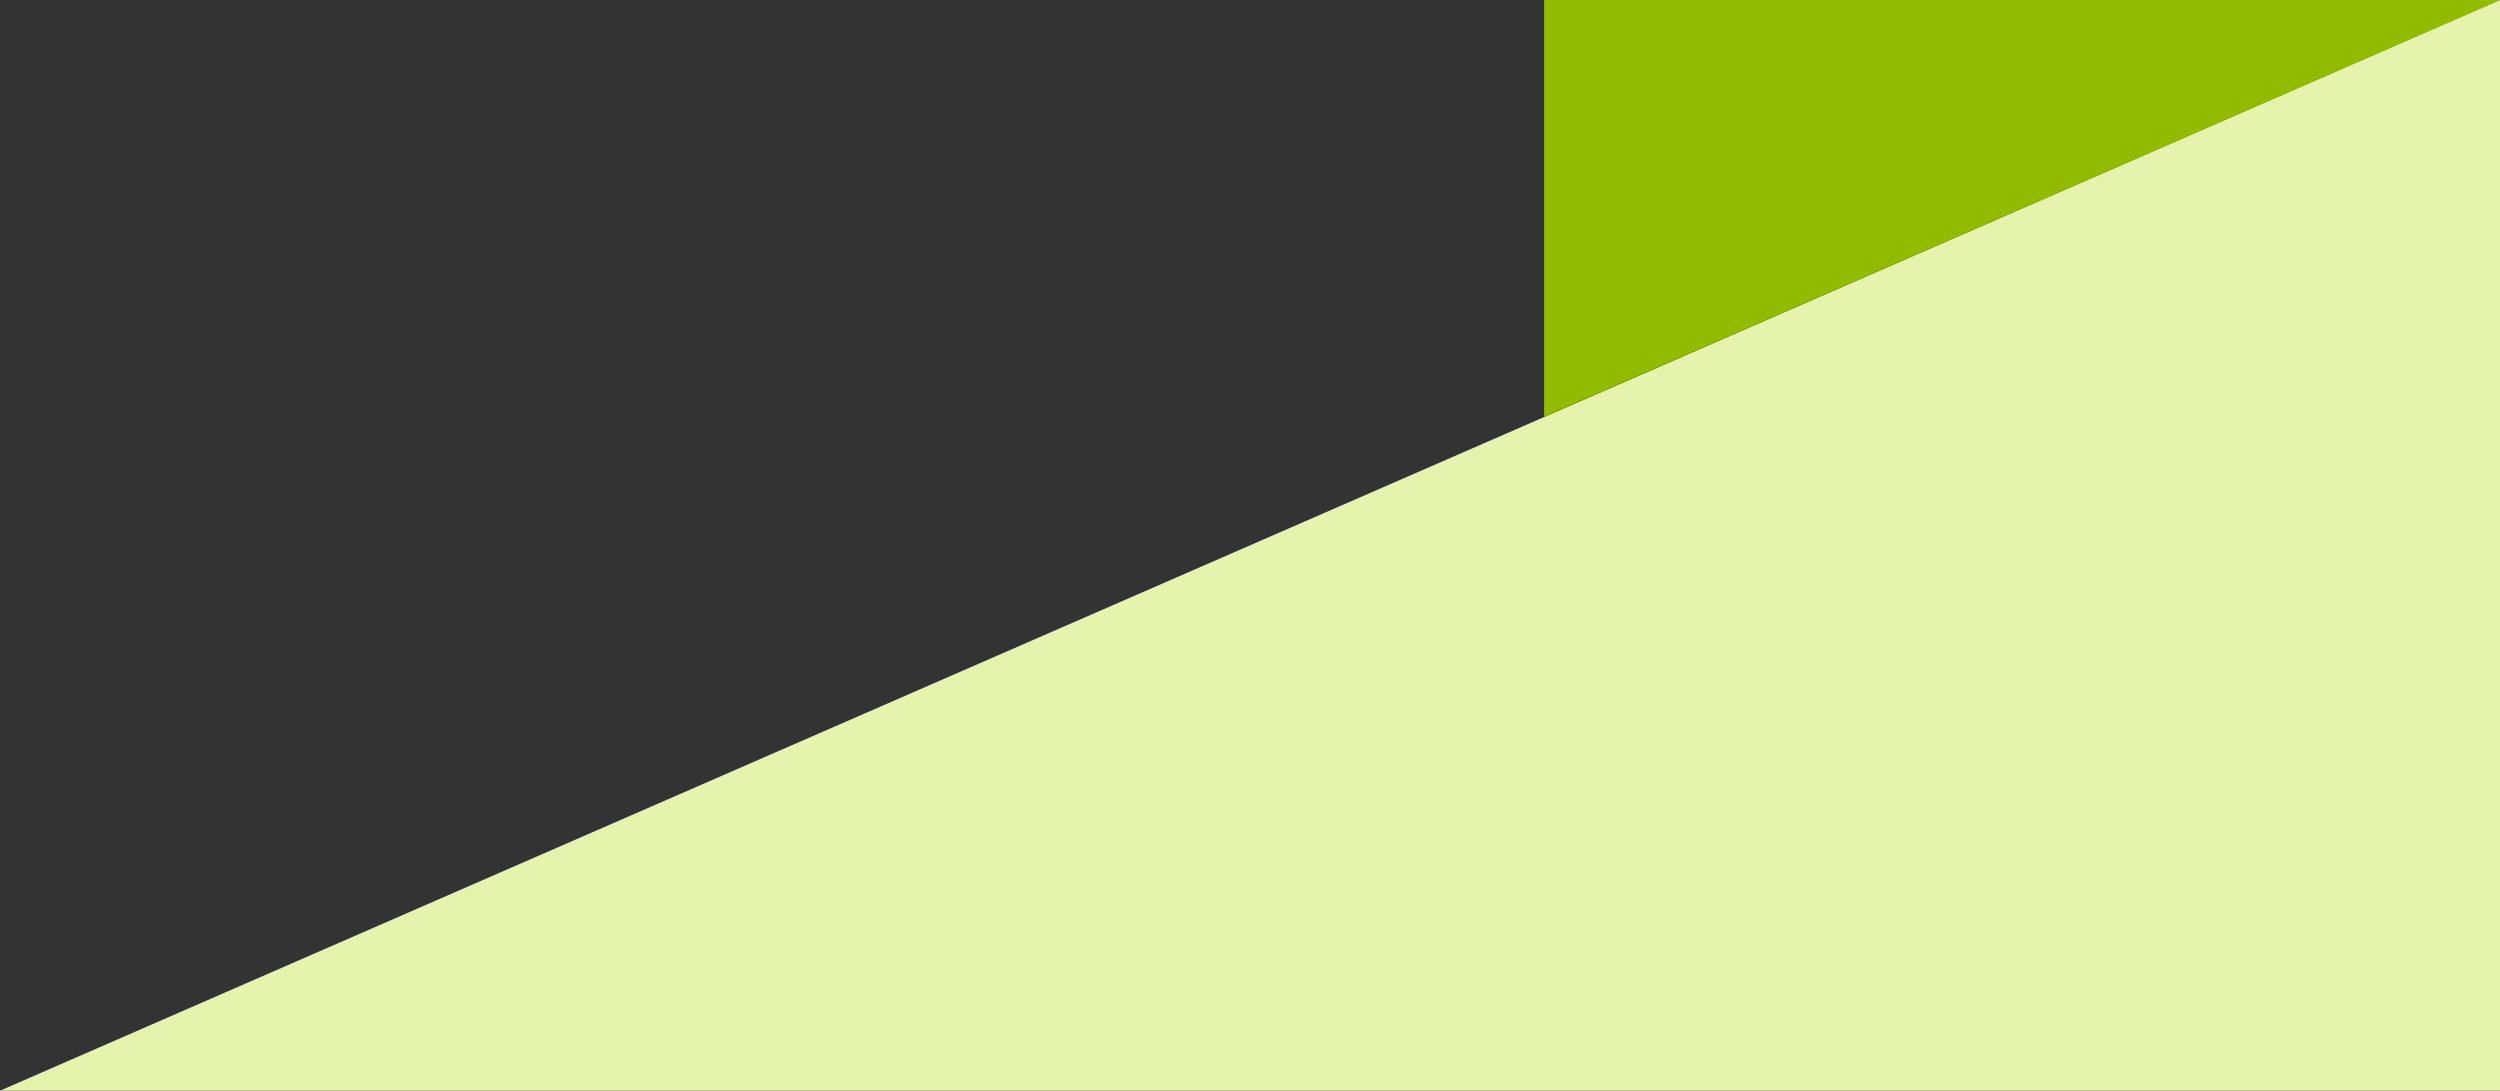
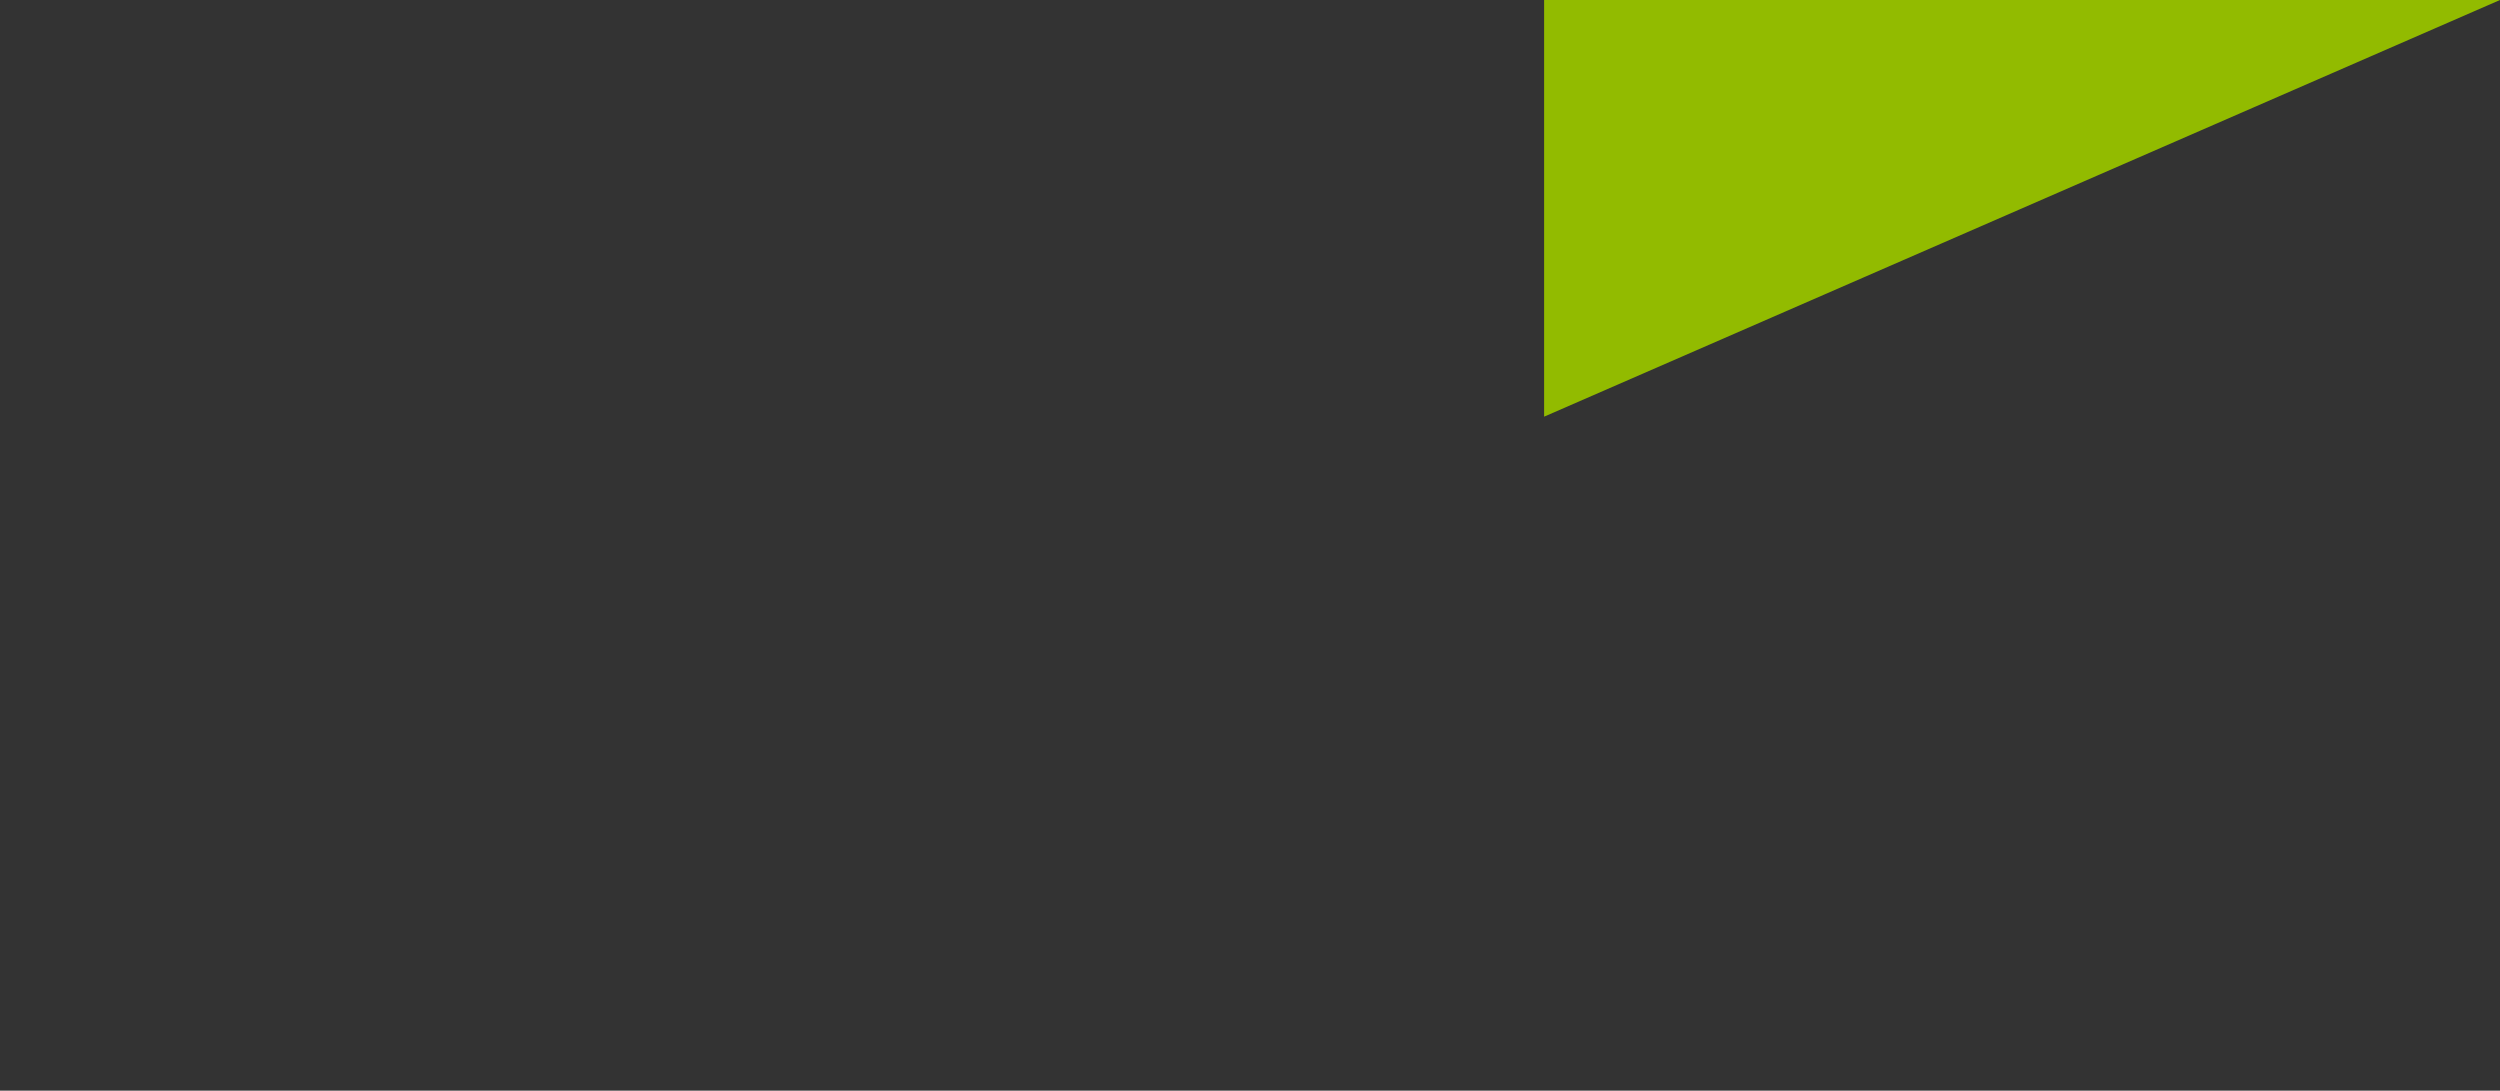
<svg xmlns="http://www.w3.org/2000/svg" viewBox="0 0 204 89">
  <rect x="0" y="0" width="204" height="89" fill="#333333" stroke="none" />
  <defs>
    <style>.cls-1{fill:#92bb00;}.cls-2{fill:#e6f3ac;}</style>
  </defs>
  <title>m_corner2_n</title>
  <g id="レイヤー_2" data-name="レイヤー 2">
    <g id="main_image">
      <polyline class="cls-1" points="126 34 126 0 204 0" />
-       <polyline class="cls-2" points="204 0 204 89 0 89" />
    </g>
  </g>
</svg>